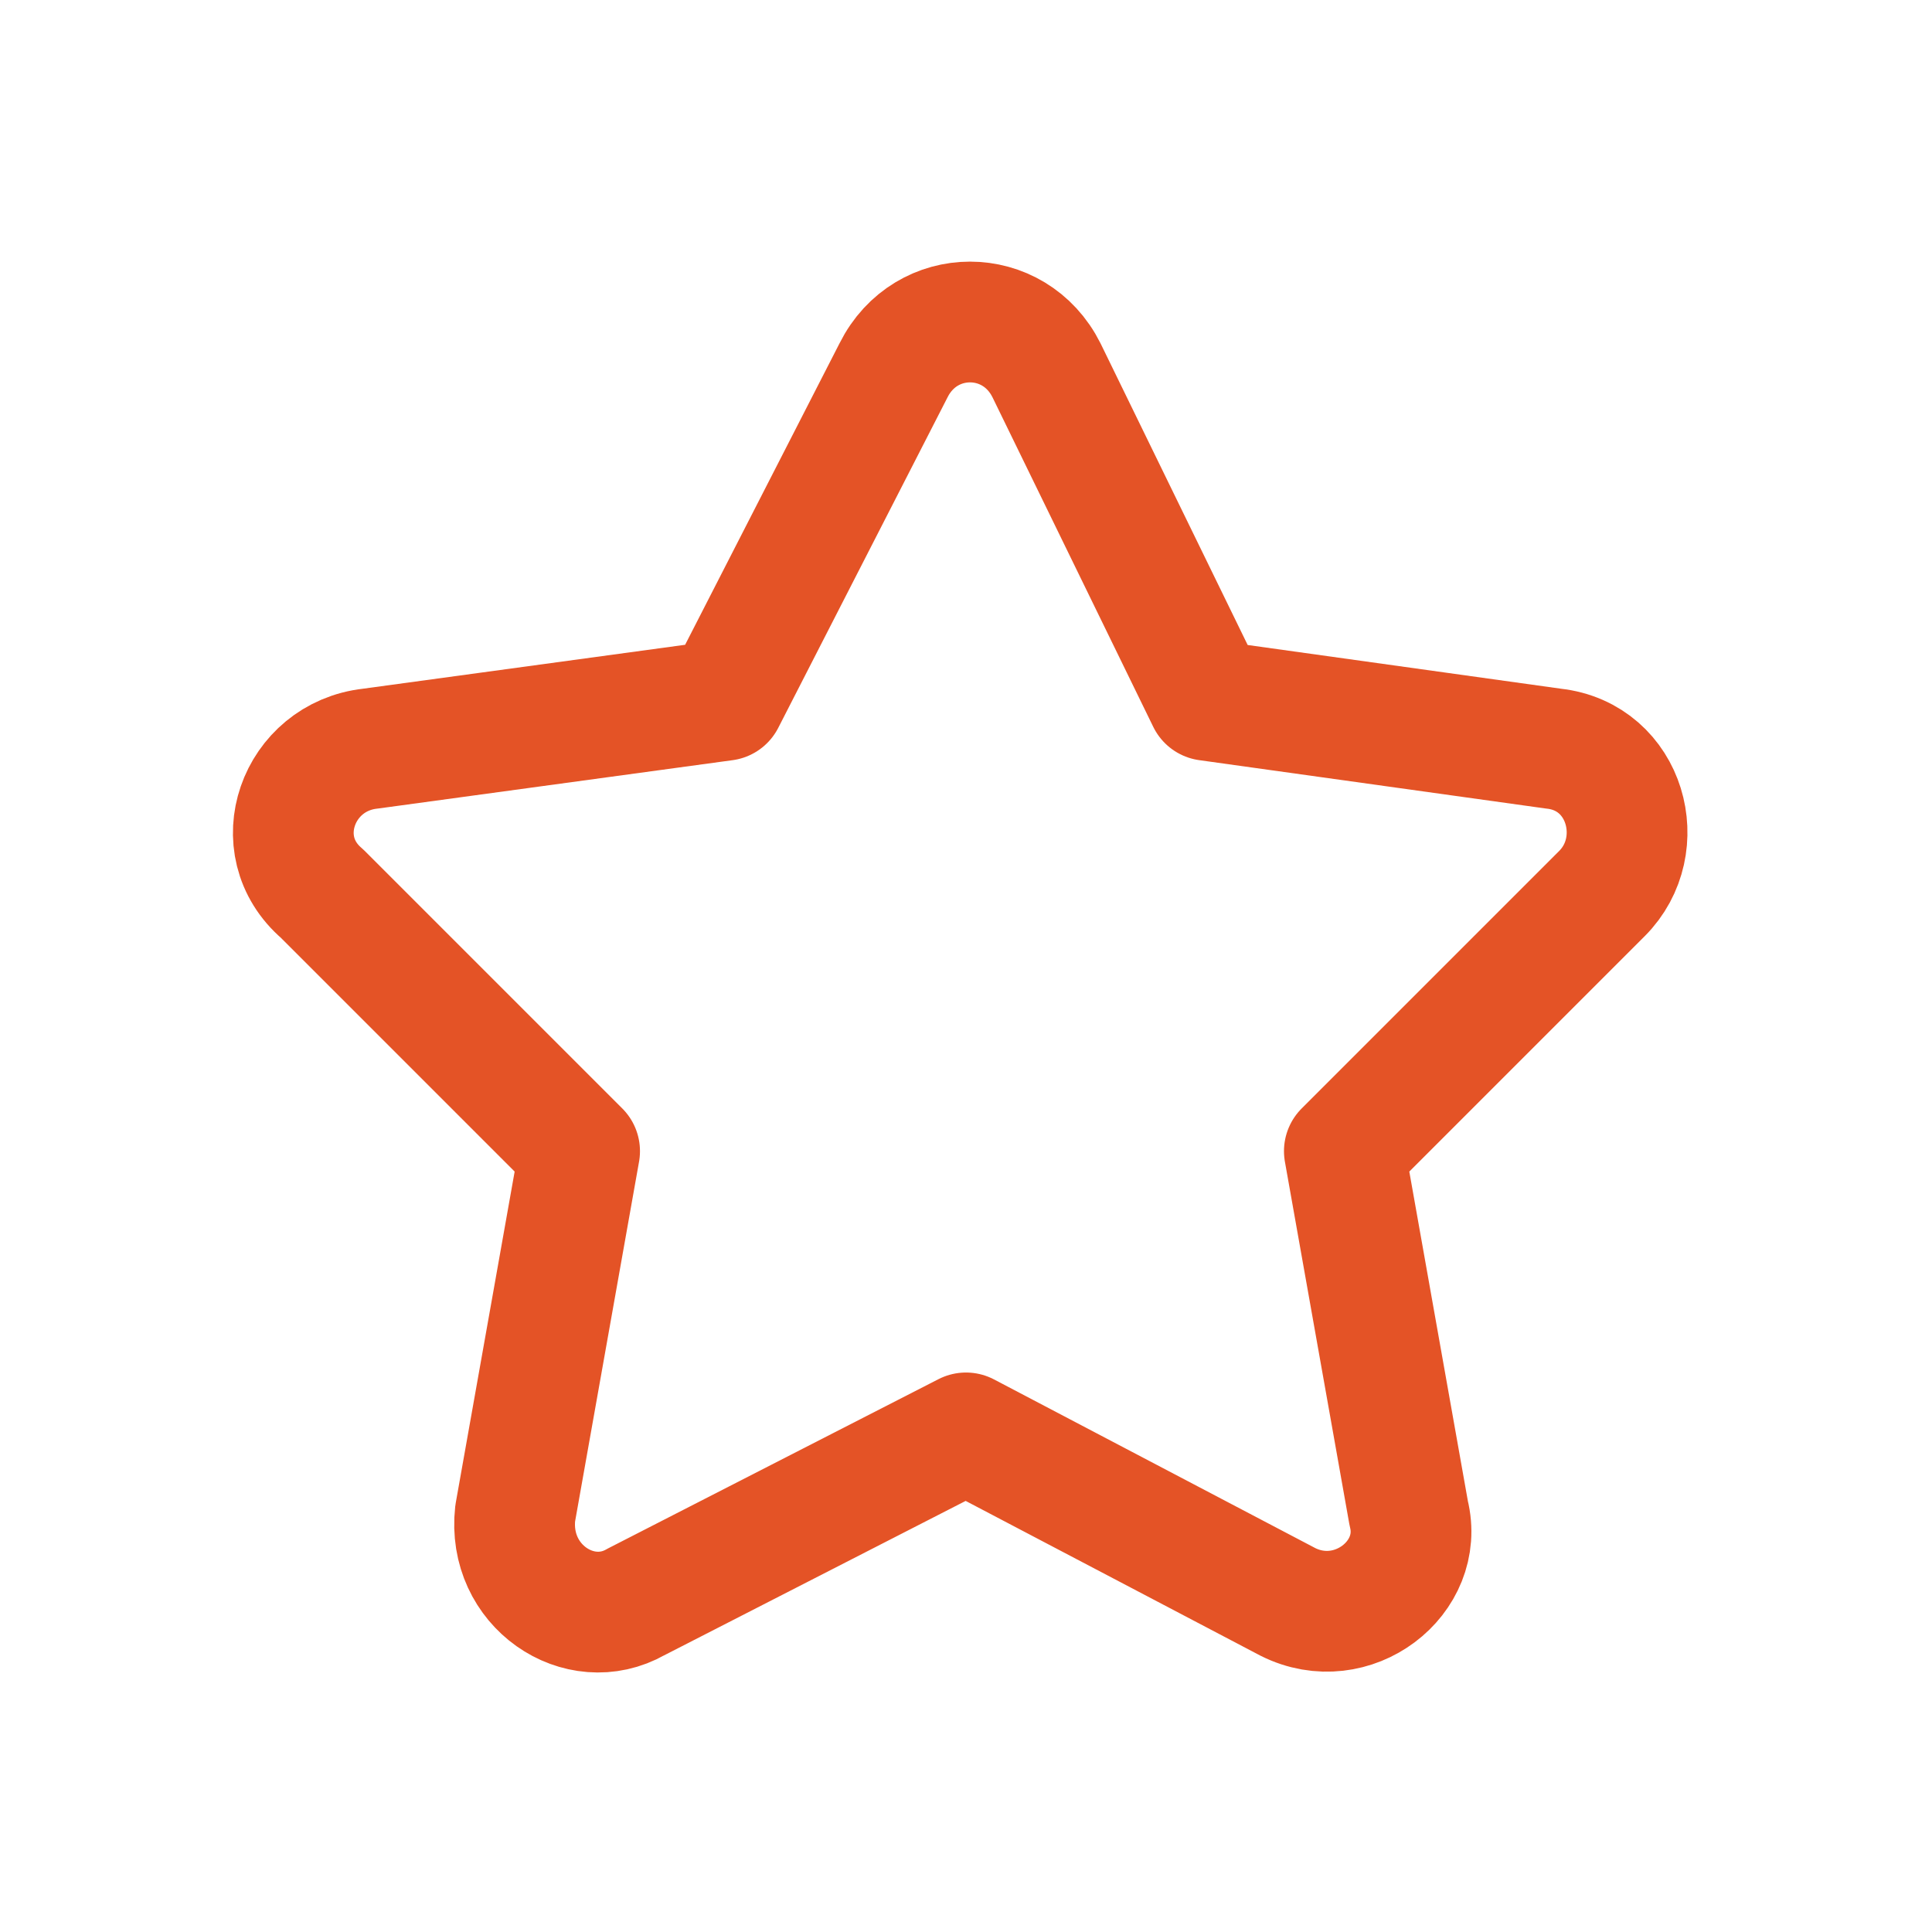
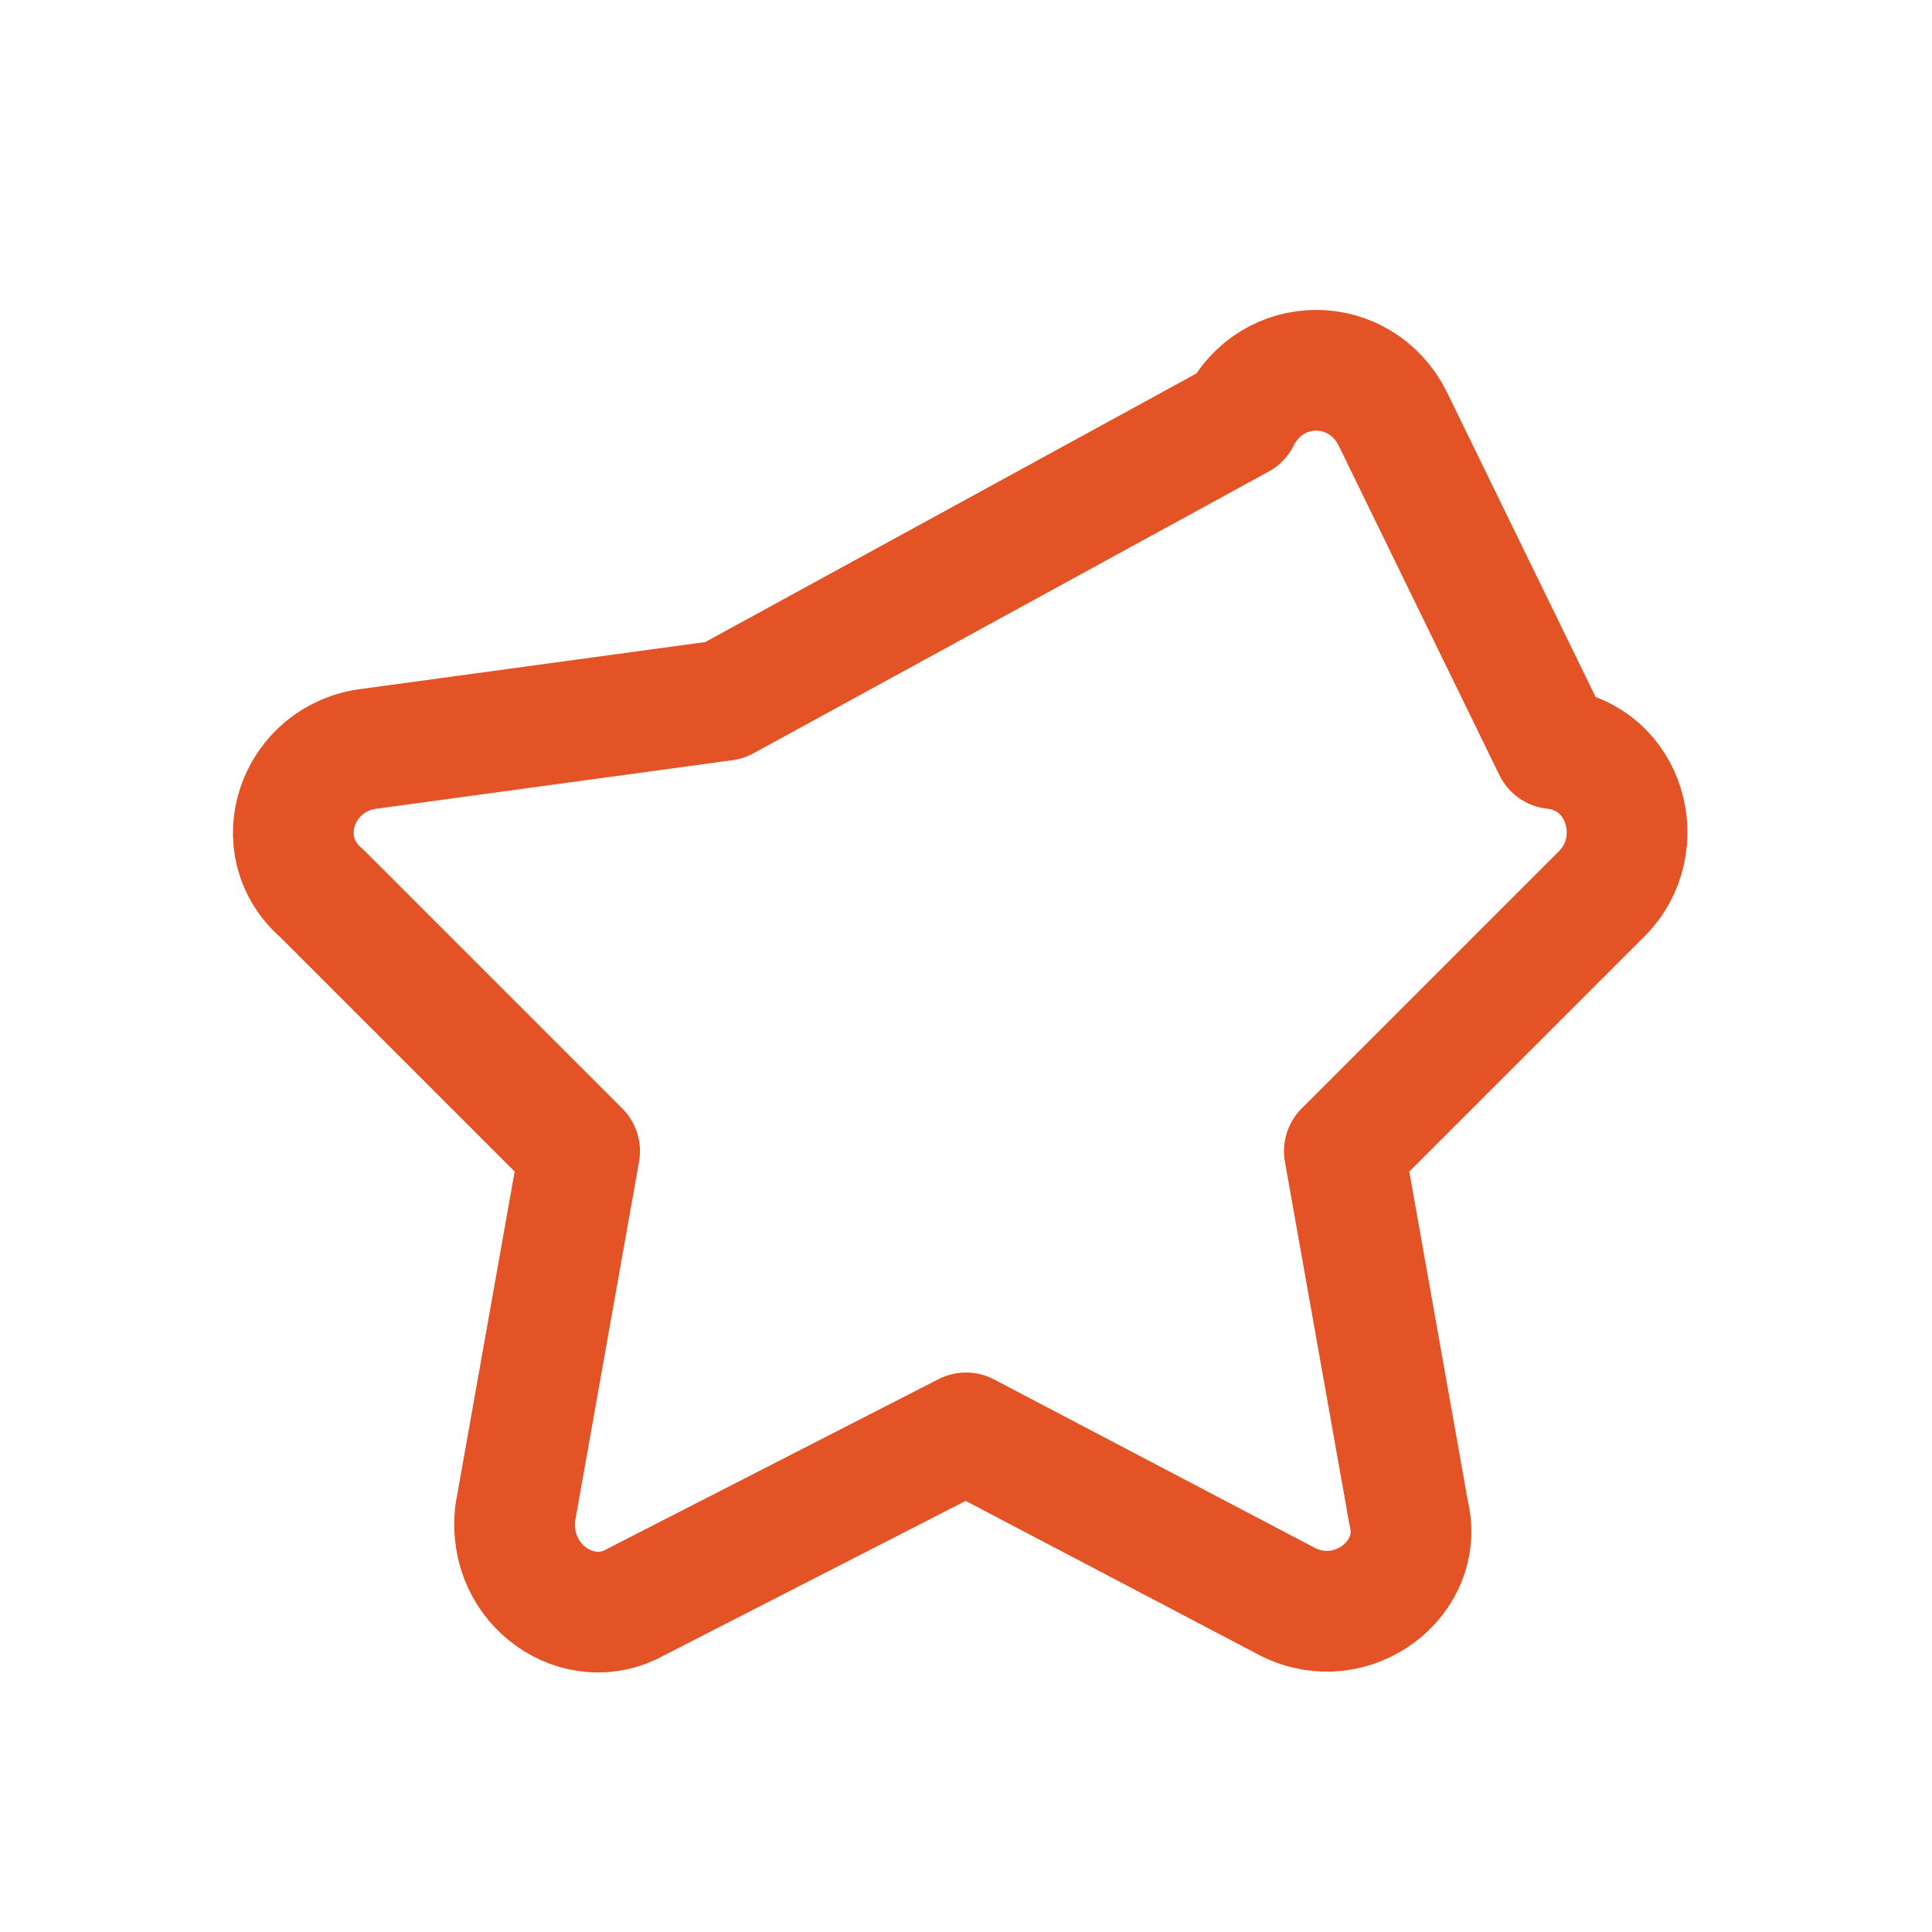
<svg xmlns="http://www.w3.org/2000/svg" version="1.1" id="Capa_1" x="0px" y="0px" viewBox="0 0 24 24" enable-background="new 0 0 24 24" xml:space="preserve">
-   <path fill="none" class="ns_icon-stroke" stroke="#E45326" stroke-width="1.5" stroke-linecap="round" stroke-linejoin="round" d="M12,17.8l4,2.1  c0.8,0.4,1.7-0.3,1.5-1.1l-0.8-4.5l3.2-3.2c0.6-0.6,0.3-1.7-0.6-1.8L15,8.7l-2-4.1c-0.4-0.8-1.5-0.8-1.9,0L9,8.7L4.6,9.3  C3.7,9.4,3.3,10.5,4,11.1l3.2,3.2l-0.8,4.5c-0.1,0.9,0.8,1.5,1.5,1.1L12,17.8L12,17.8z" />
+   <path fill="none" class="ns_icon-stroke" stroke="#E45326" stroke-width="1.5" stroke-linecap="round" stroke-linejoin="round" d="M12,17.8l4,2.1  c0.8,0.4,1.7-0.3,1.5-1.1l-0.8-4.5l3.2-3.2c0.6-0.6,0.3-1.7-0.6-1.8l-2-4.1c-0.4-0.8-1.5-0.8-1.9,0L9,8.7L4.6,9.3  C3.7,9.4,3.3,10.5,4,11.1l3.2,3.2l-0.8,4.5c-0.1,0.9,0.8,1.5,1.5,1.1L12,17.8L12,17.8z" />
</svg>